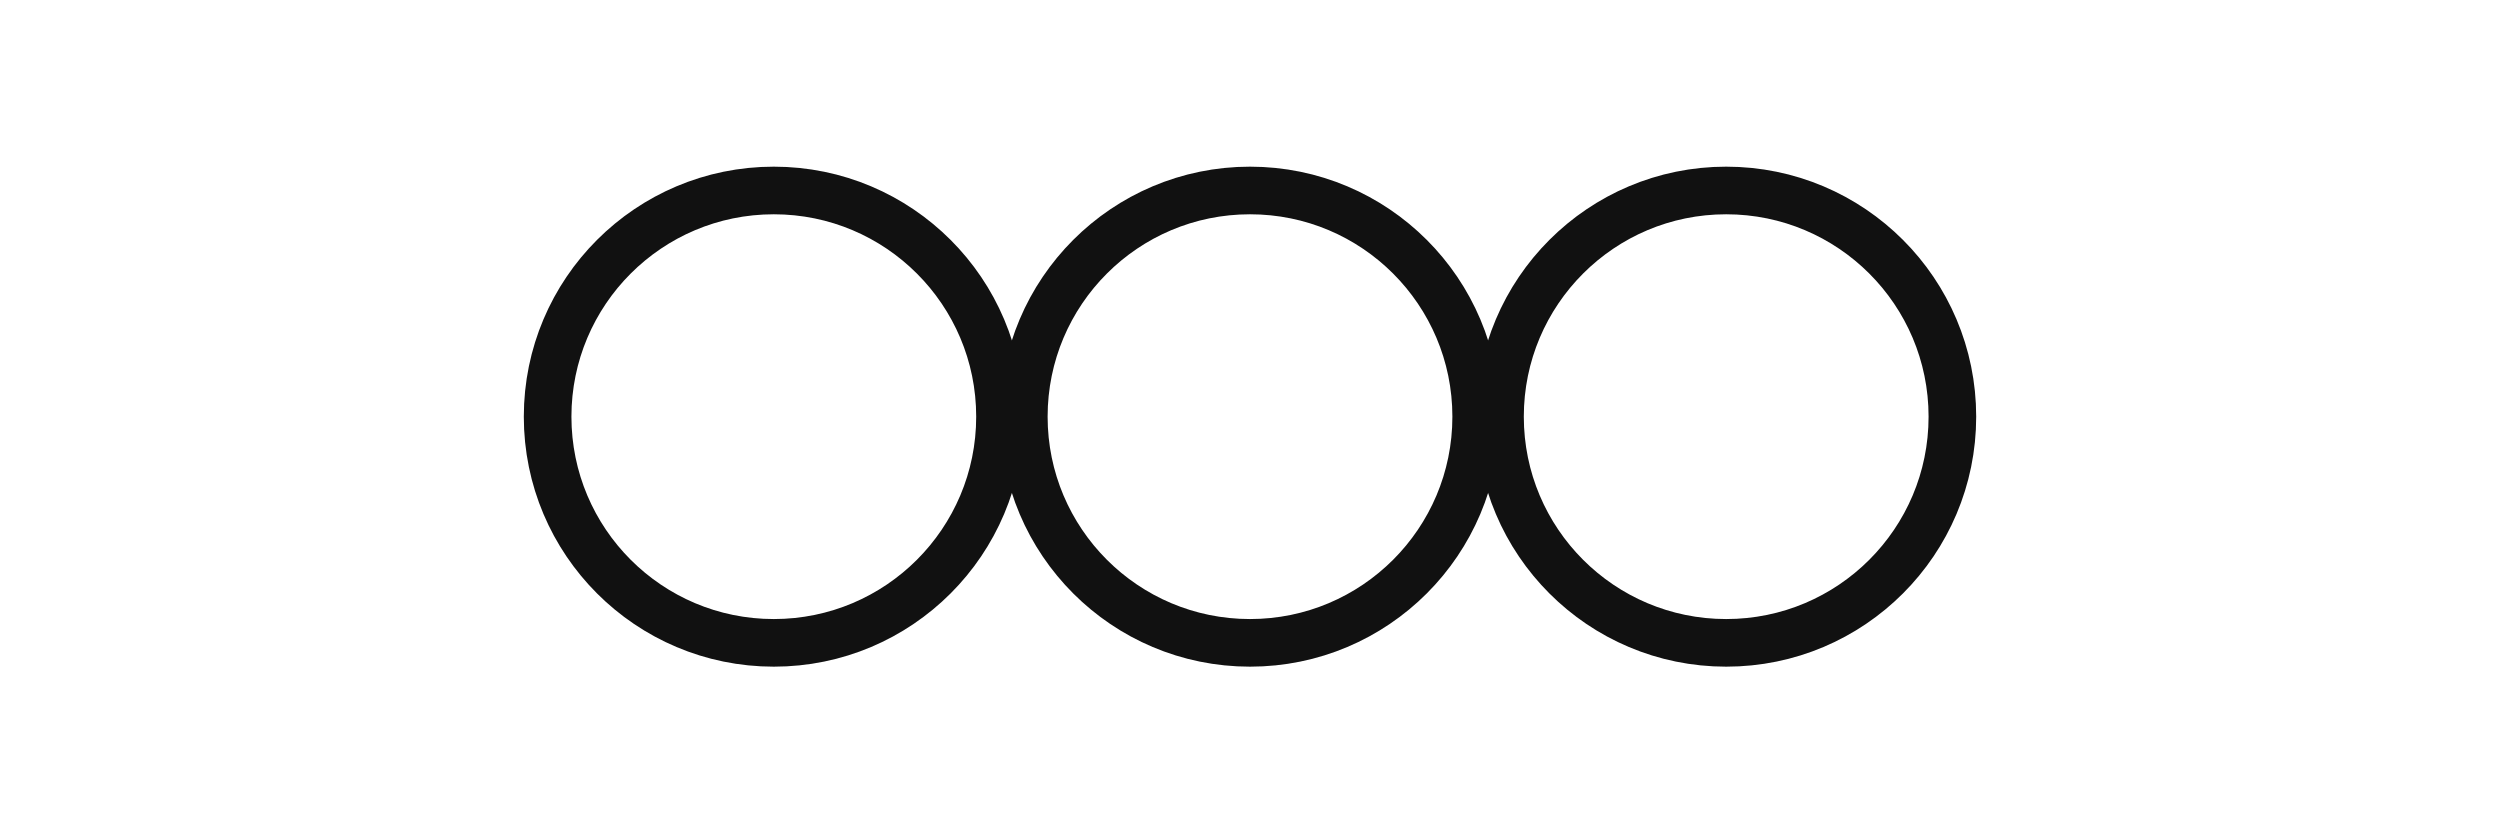
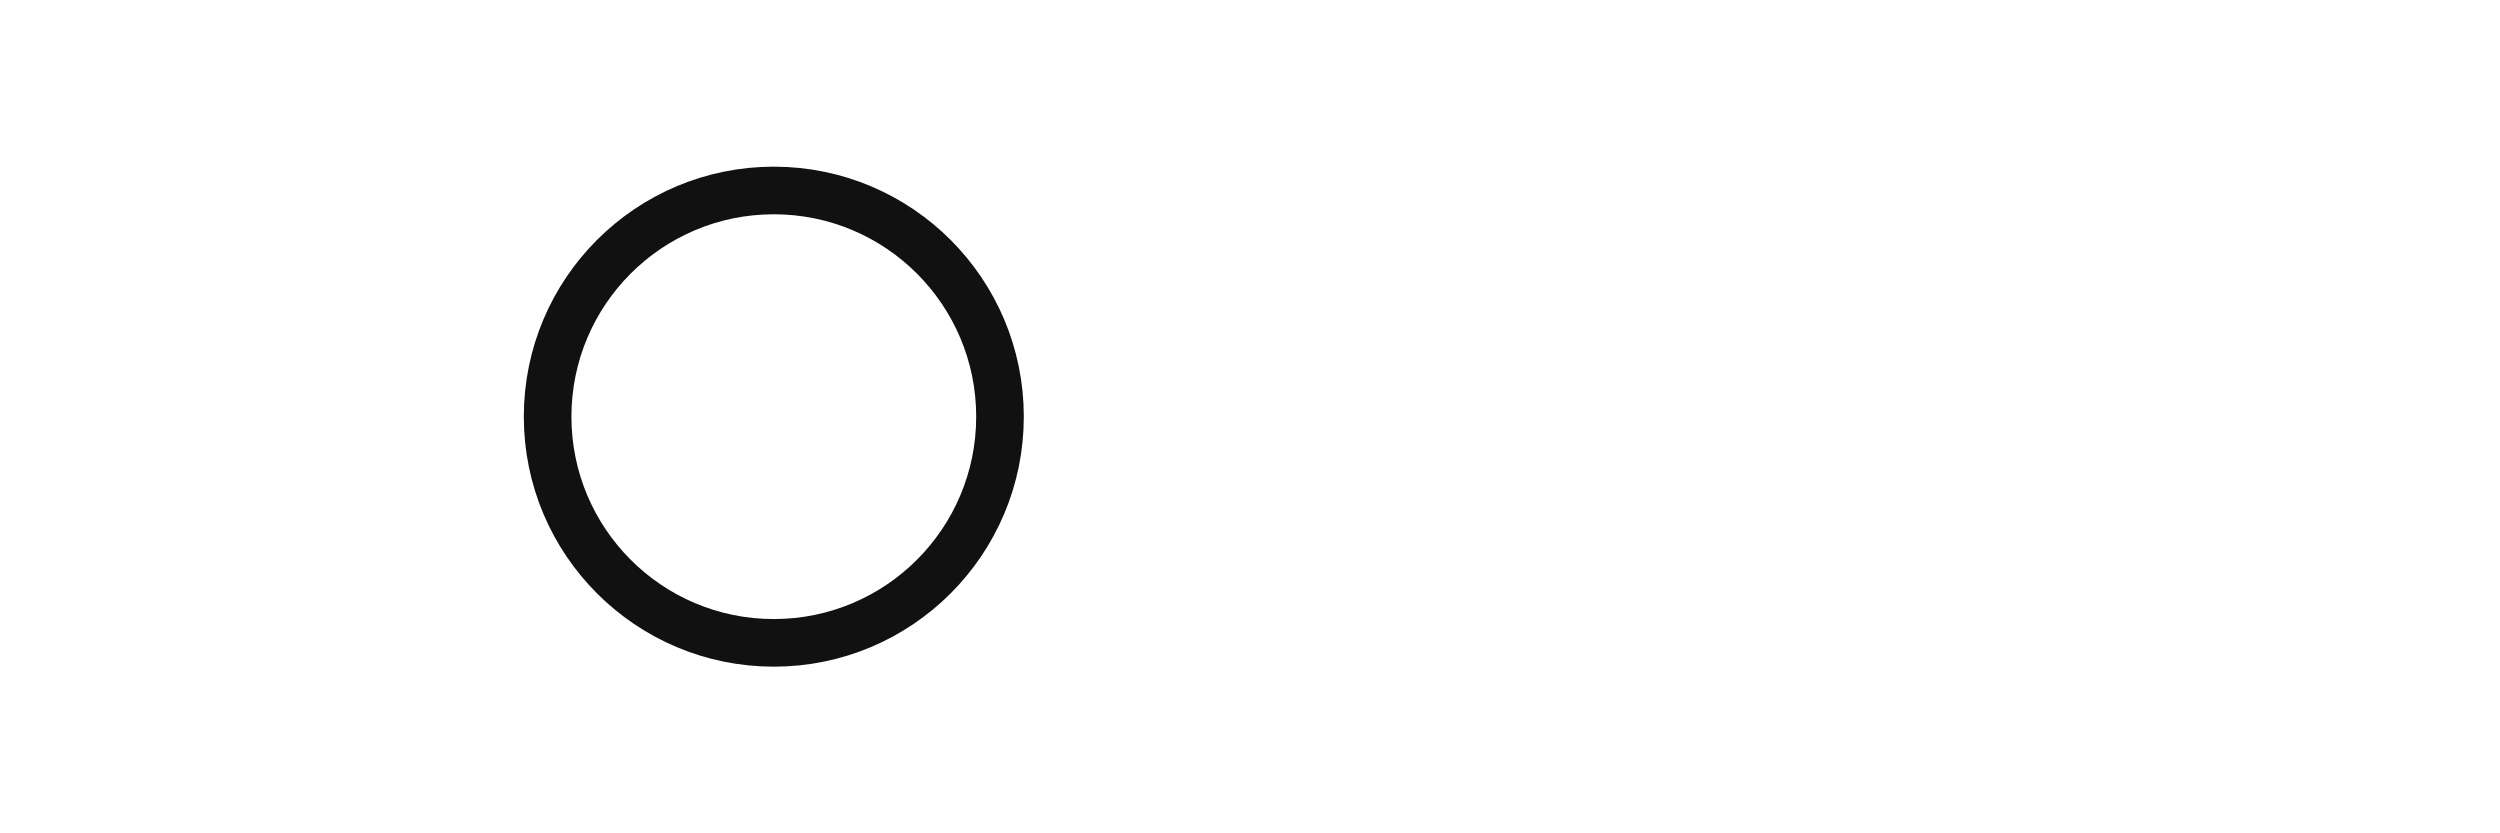
<svg xmlns="http://www.w3.org/2000/svg" width="240" height="80" viewBox="0 0 400 140" role="img" aria-label="Gucci monochrome logo">
  <title>Gucci monochrome logo</title>
  <g fill="#111">
    <circle cx="120" cy="70" r="38" fill="none" stroke="#111" stroke-width="8" />
-     <circle cx="200" cy="70" r="38" fill="none" stroke="#111" stroke-width="8" />
-     <circle cx="280" cy="70" r="38" fill="none" stroke="#111" stroke-width="8" />
  </g>
</svg>